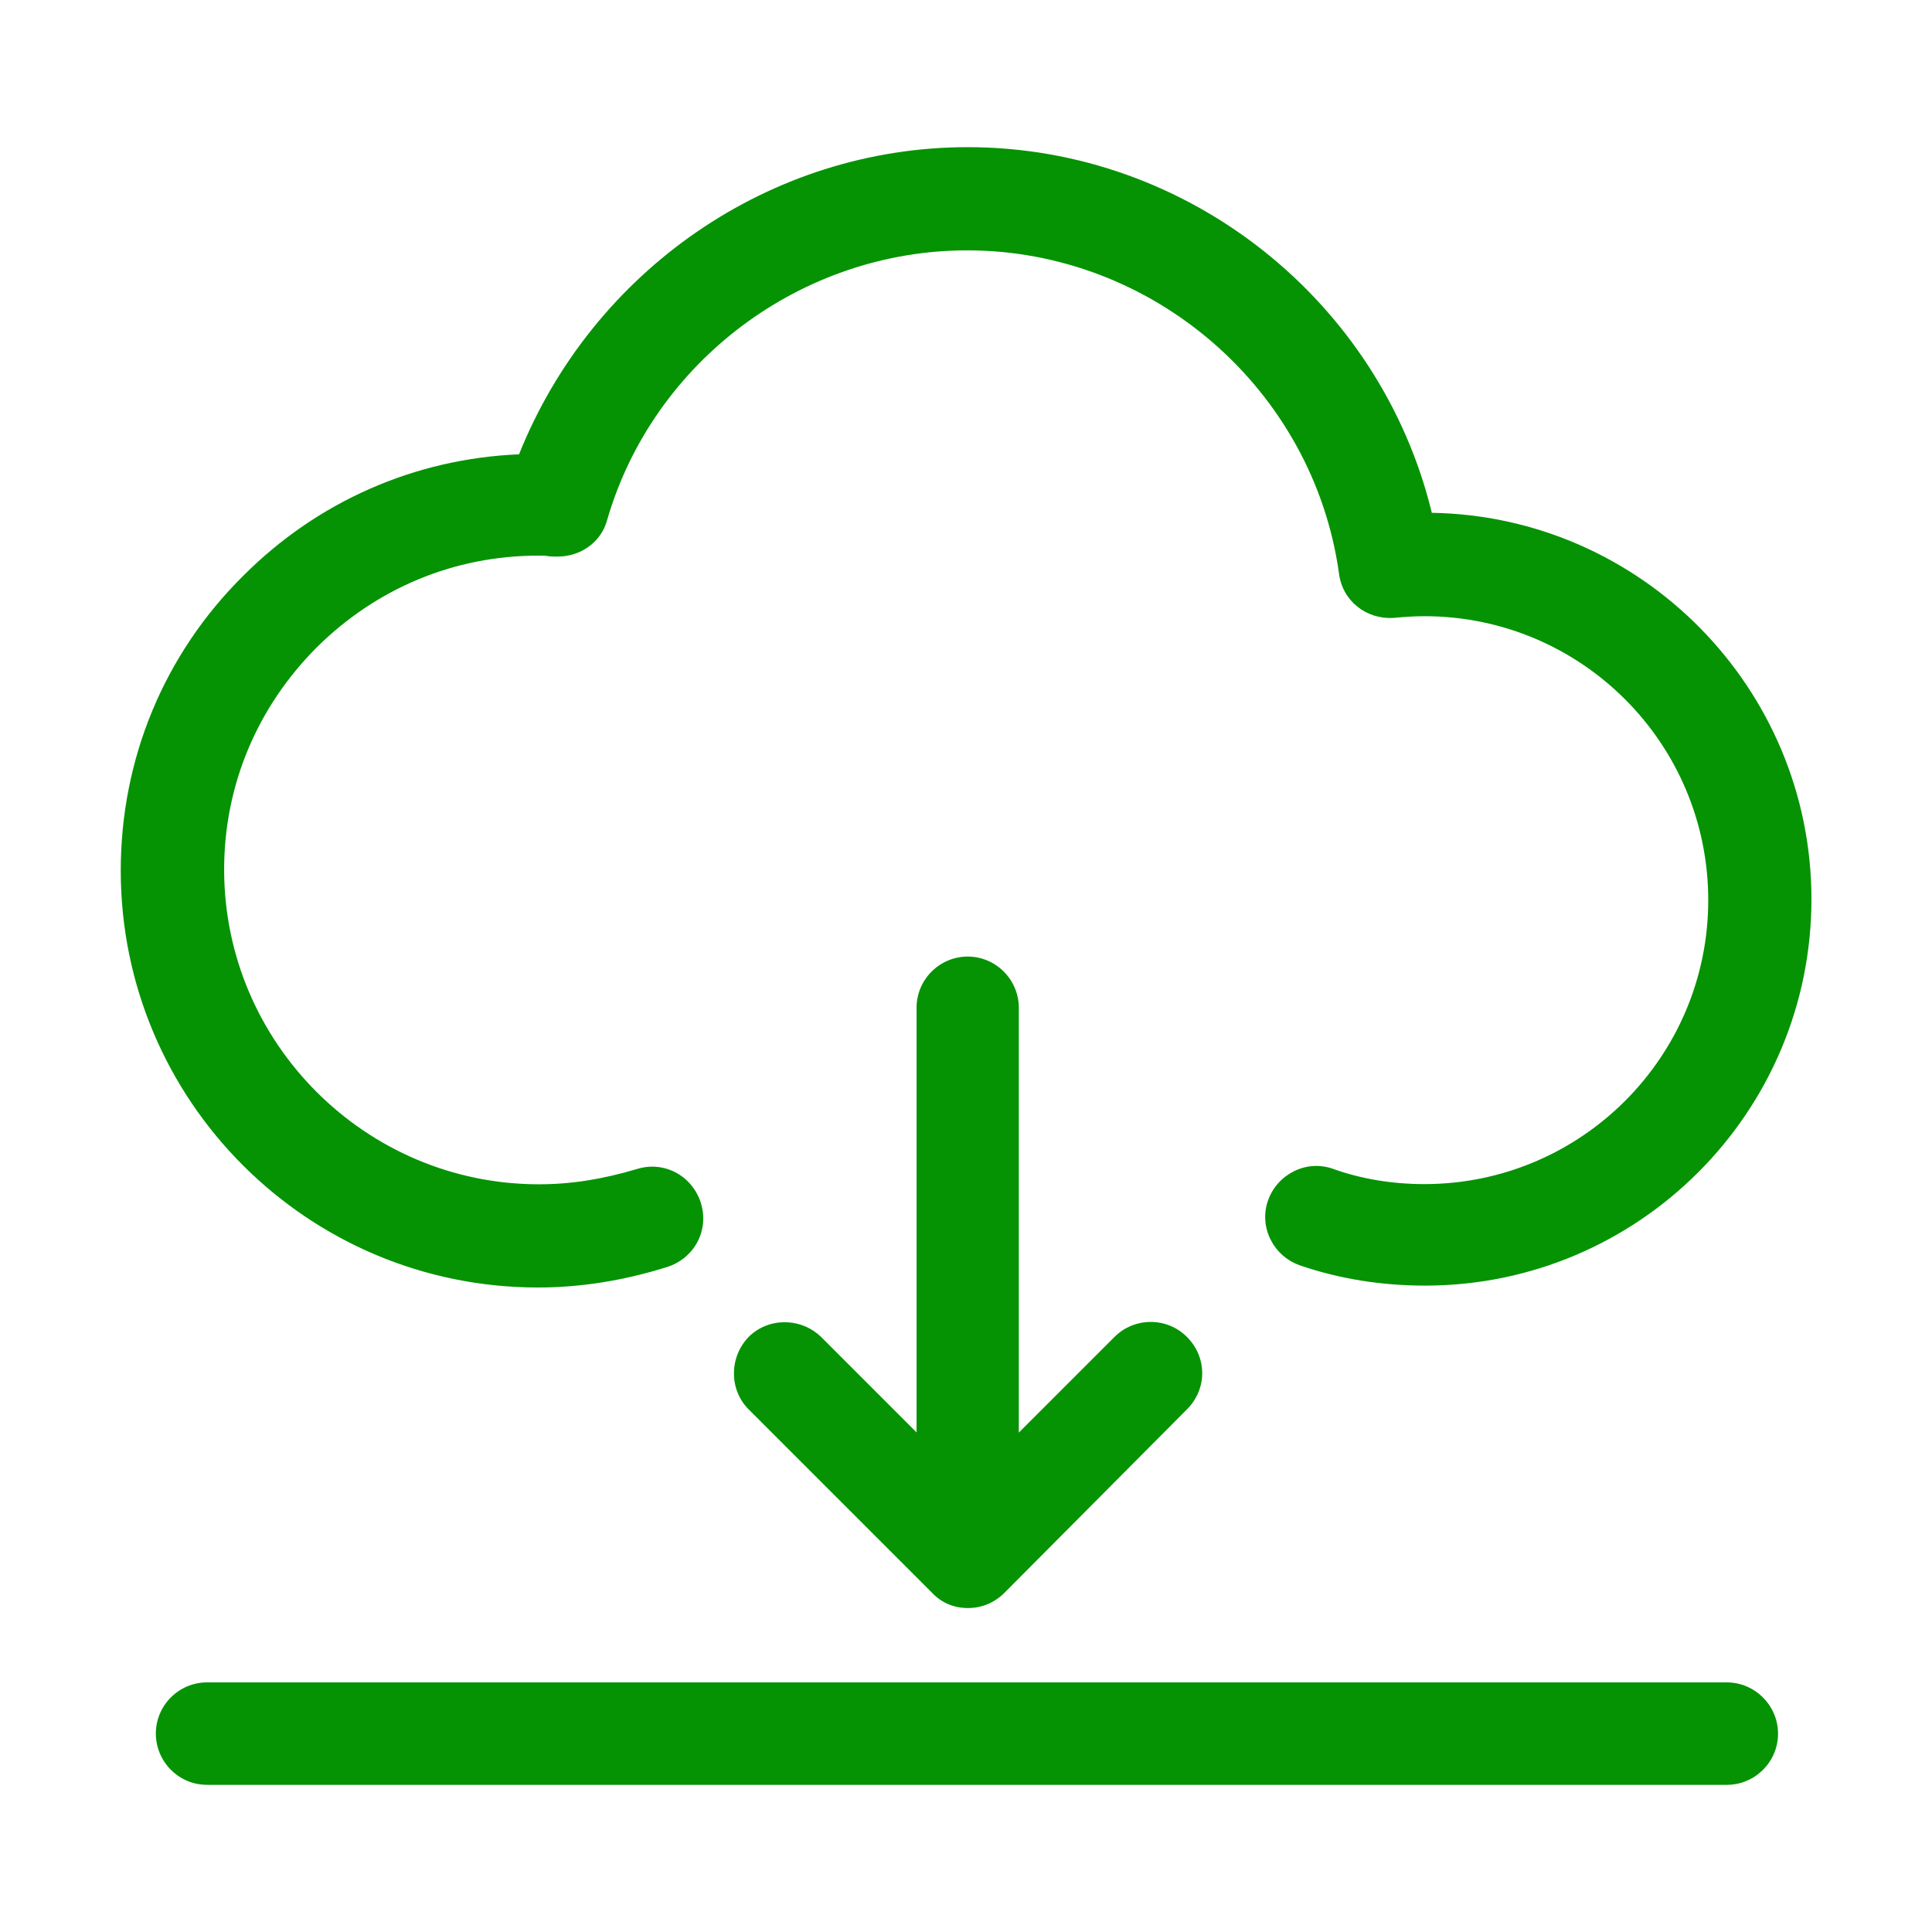
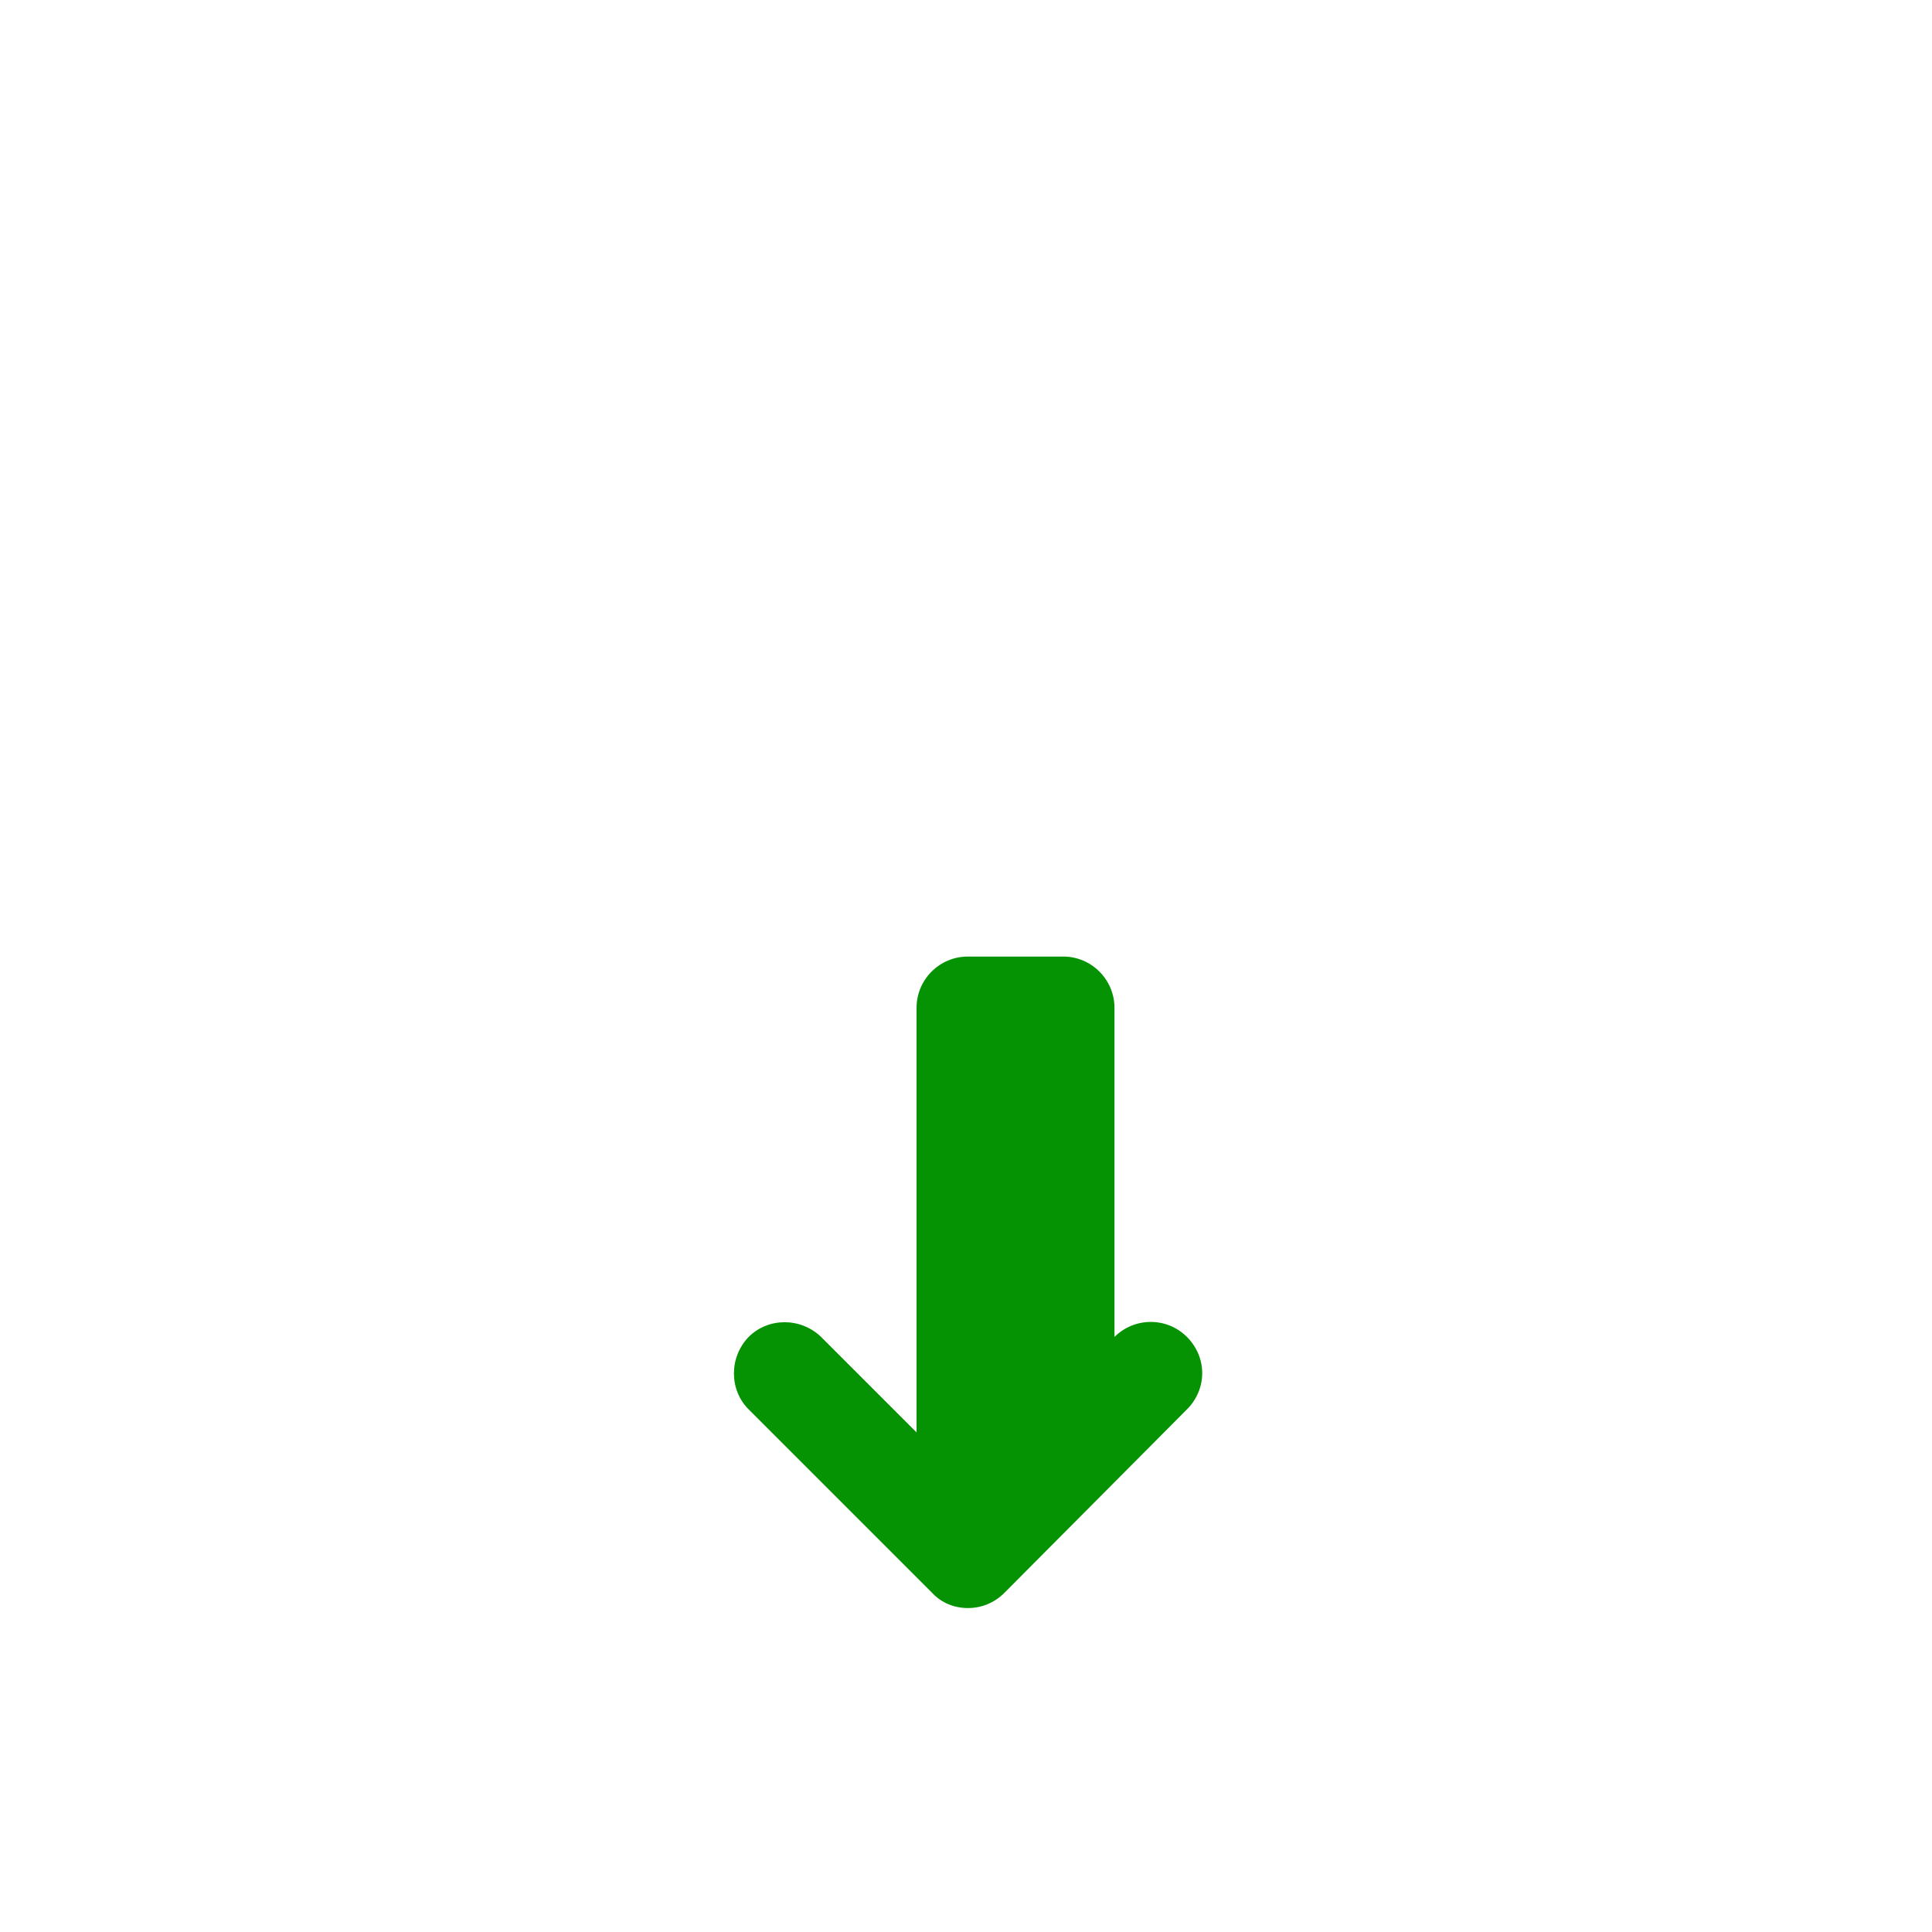
<svg xmlns="http://www.w3.org/2000/svg" t="1623811055052" class="icon" viewBox="0 0 1024 1024" version="1.1" p-id="2099" width="200" height="200">
  <defs>
    <style type="text/css" />
  </defs>
-   <path d="M915.2 891.7H109.7c-14.9 0-27.1 12.2-27.1 27.1S94.7 946 109.7 946h805.6c14.9 0 27.1-12.2 27.1-27.1s-12.2-27.2-27.2-27.2zM285.1 682.4c22.6 0 45.2-3.6 68.3-10.8 14.5-4.5 22.6-19.4 18.1-33.9s-19.4-22.6-33.9-18.1c-18.1 5.4-34.8 8.1-52 8.1-91.8 0-166.8-75-166.8-166.8 0-44.8 17.6-86.3 49.3-118 31.6-31.2 72.8-48.4 117.1-48.4h3.6c2.3 0.5 4.5 0.5 6.8 0.5 12.2 0 23.1-7.7 26.2-19.4 24.4-84.1 103.1-142.9 190.8-142.9 98.6 0 183.5 73.7 197.1 171.3 1.8 14.5 14.5 24.4 28.9 23.5 5.4-0.5 10.8-0.9 16.3-0.9 83.2 0 150.5 67.4 150.5 150.5S838 627.6 754.9 627.6c-16.7 0-33.5-2.7-48.4-8.1-14-5-29.4 2.7-34.4 16.7s2.7 29.4 16.7 34.4c20.8 7.2 43.4 10.8 66.5 10.8 113 0 204.8-91.8 204.8-204.8 0-111.7-90-203-201.2-204.8C731.7 159.8 630 78 512.9 78 408 78 314 143.6 275.1 240.8c-55.2 2.3-106.7 24.9-146 64.2-42 41.5-65.1 97.1-65.1 156.4 0 122 99 221 221.1 221z" fill="#059304" p-id="2100" />
-   <path d="M512.9 507c-14.9 0-27.1 12.2-27.1 27.1v225.1l-50.6-50.6c-10.8-10.4-28-10.4-38.4 0-10.4 10.8-10.4 28 0 38.4l97.2 97.2c5 5.4 11.8 8.1 19 8.1 7.2 0 14-2.7 19.4-8.1l96.7-97.2c10.8-10.8 10.8-27.6 0-38.4s-28-10.4-38.4 0L540 759.3V534.2c0-15-12.2-27.2-27.1-27.2z" fill="#059304" p-id="2101" />
+   <path d="M512.9 507c-14.9 0-27.1 12.2-27.1 27.1v225.1l-50.6-50.6c-10.8-10.4-28-10.4-38.4 0-10.4 10.8-10.4 28 0 38.4l97.2 97.2c5 5.4 11.8 8.1 19 8.1 7.2 0 14-2.7 19.4-8.1l96.7-97.2c10.8-10.8 10.8-27.6 0-38.4s-28-10.4-38.4 0V534.2c0-15-12.2-27.2-27.1-27.2z" fill="#059304" p-id="2101" />
</svg>